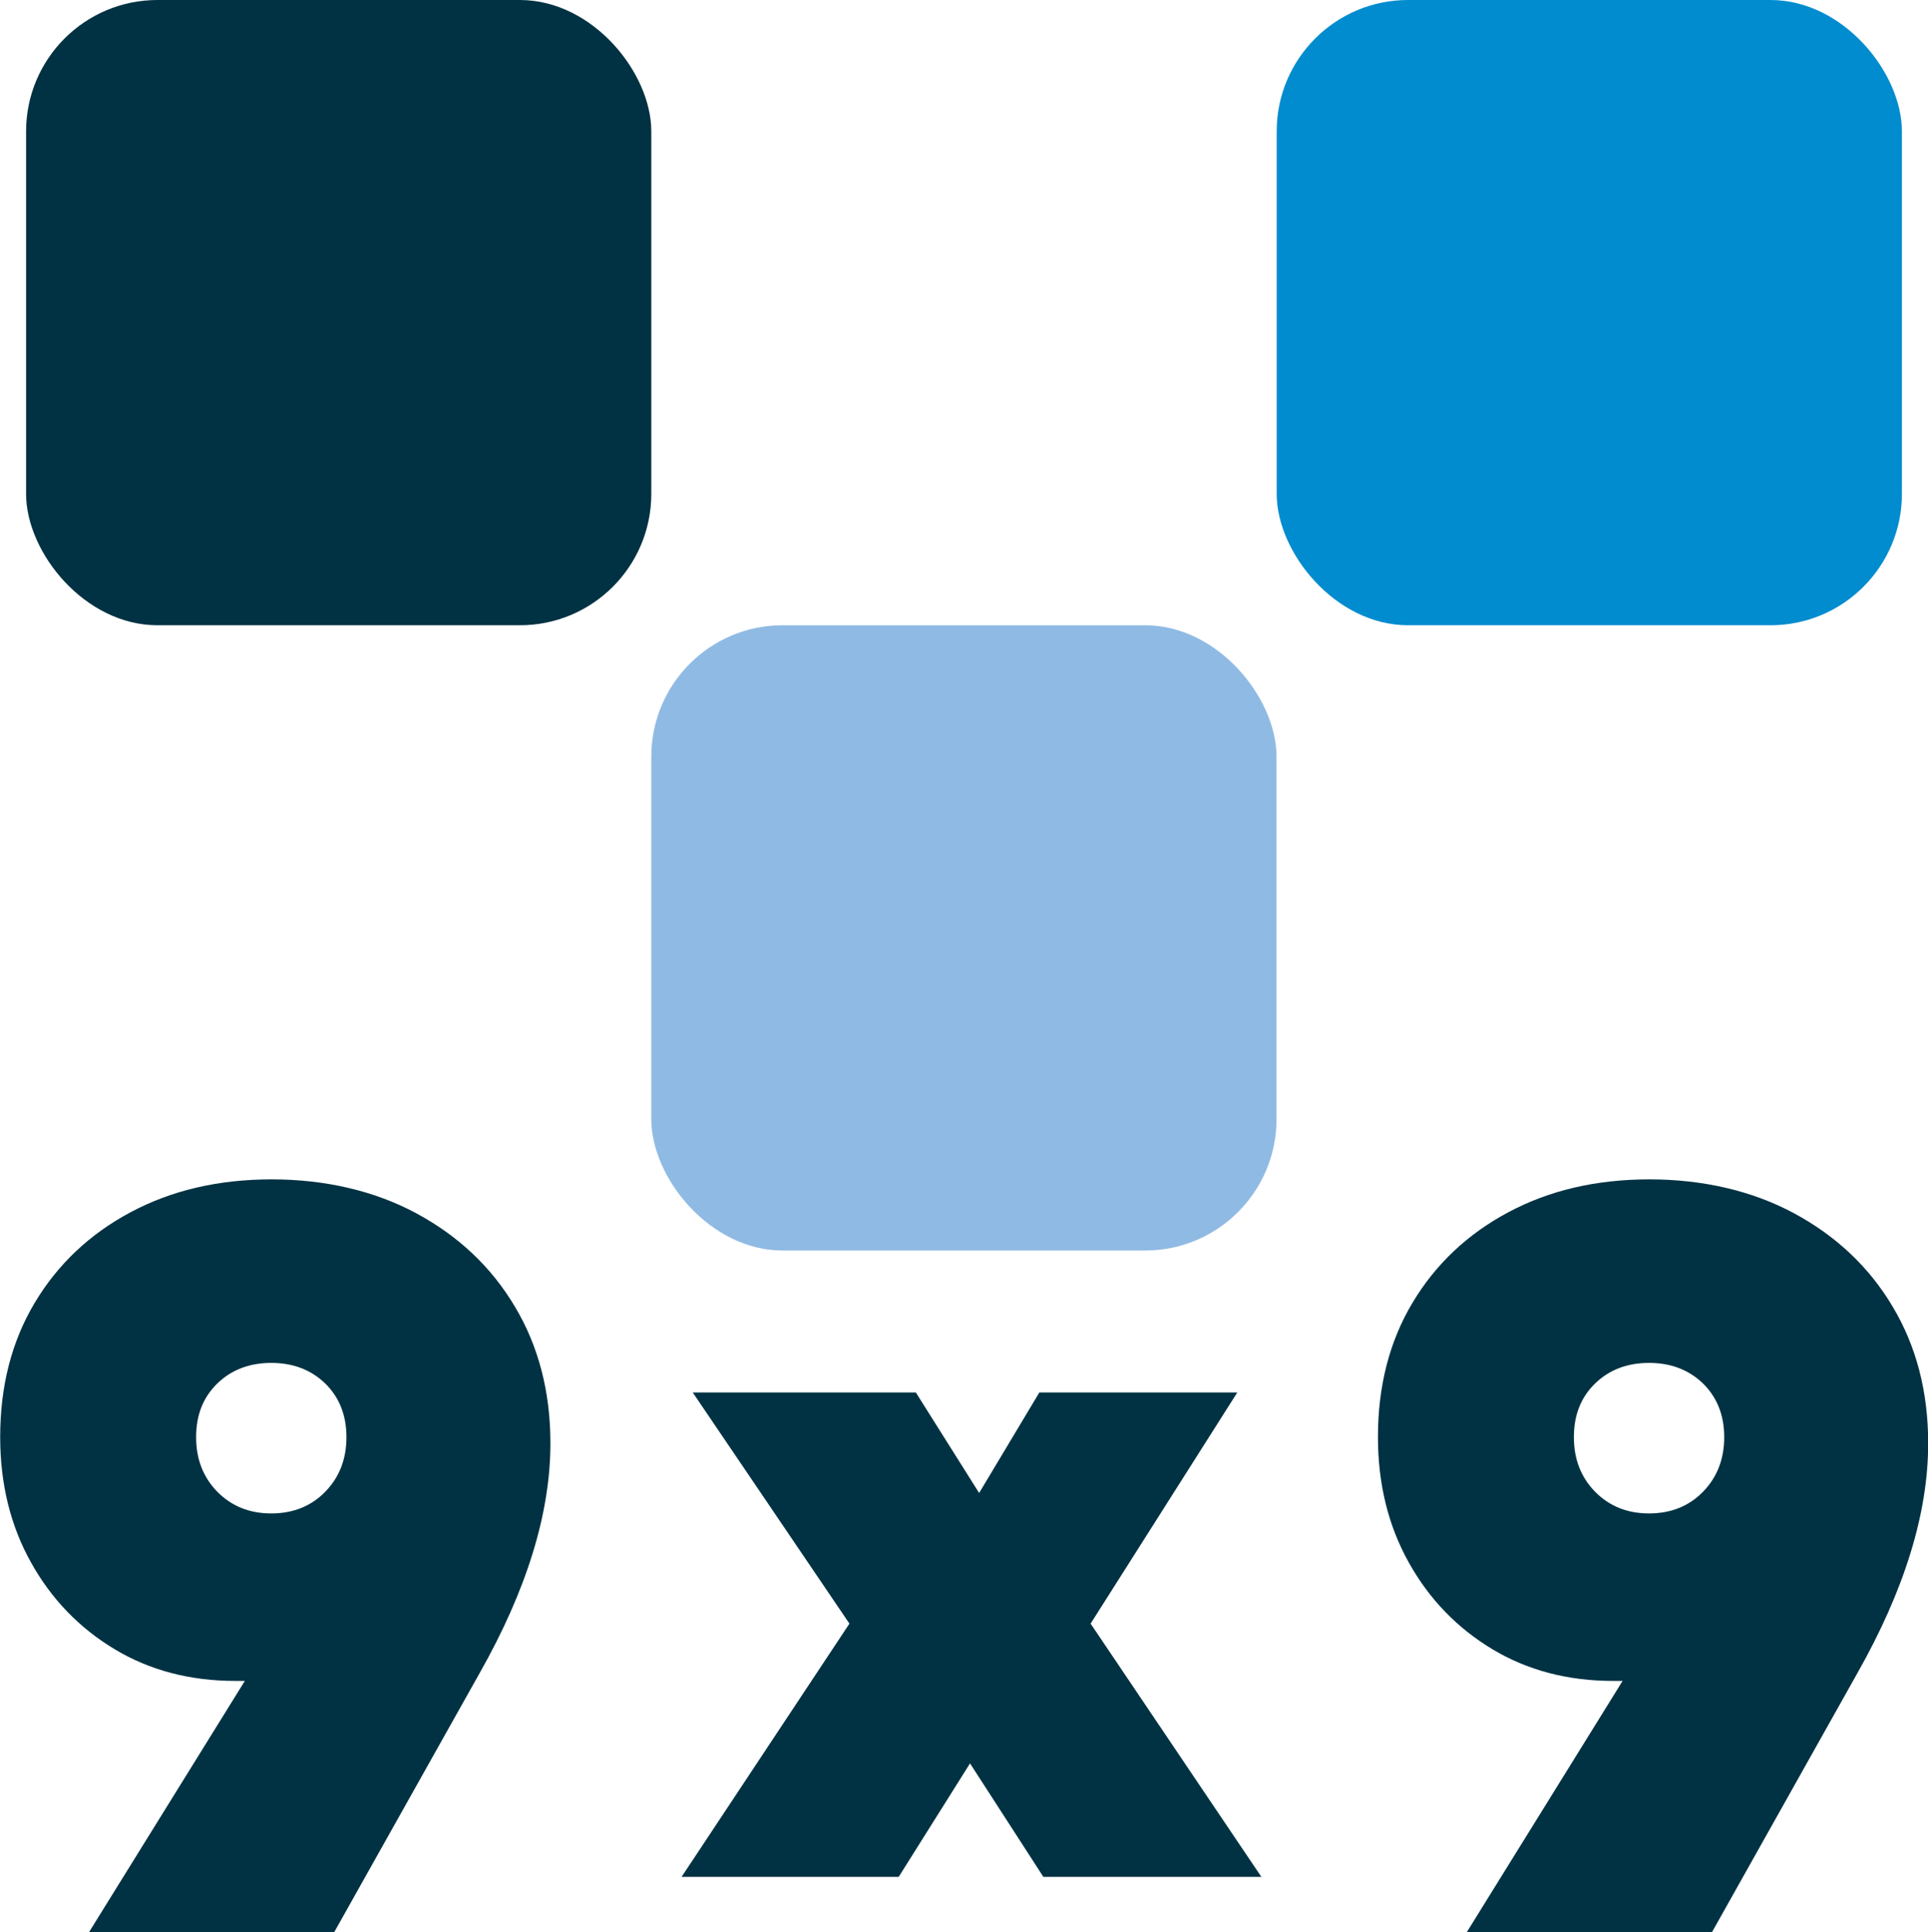
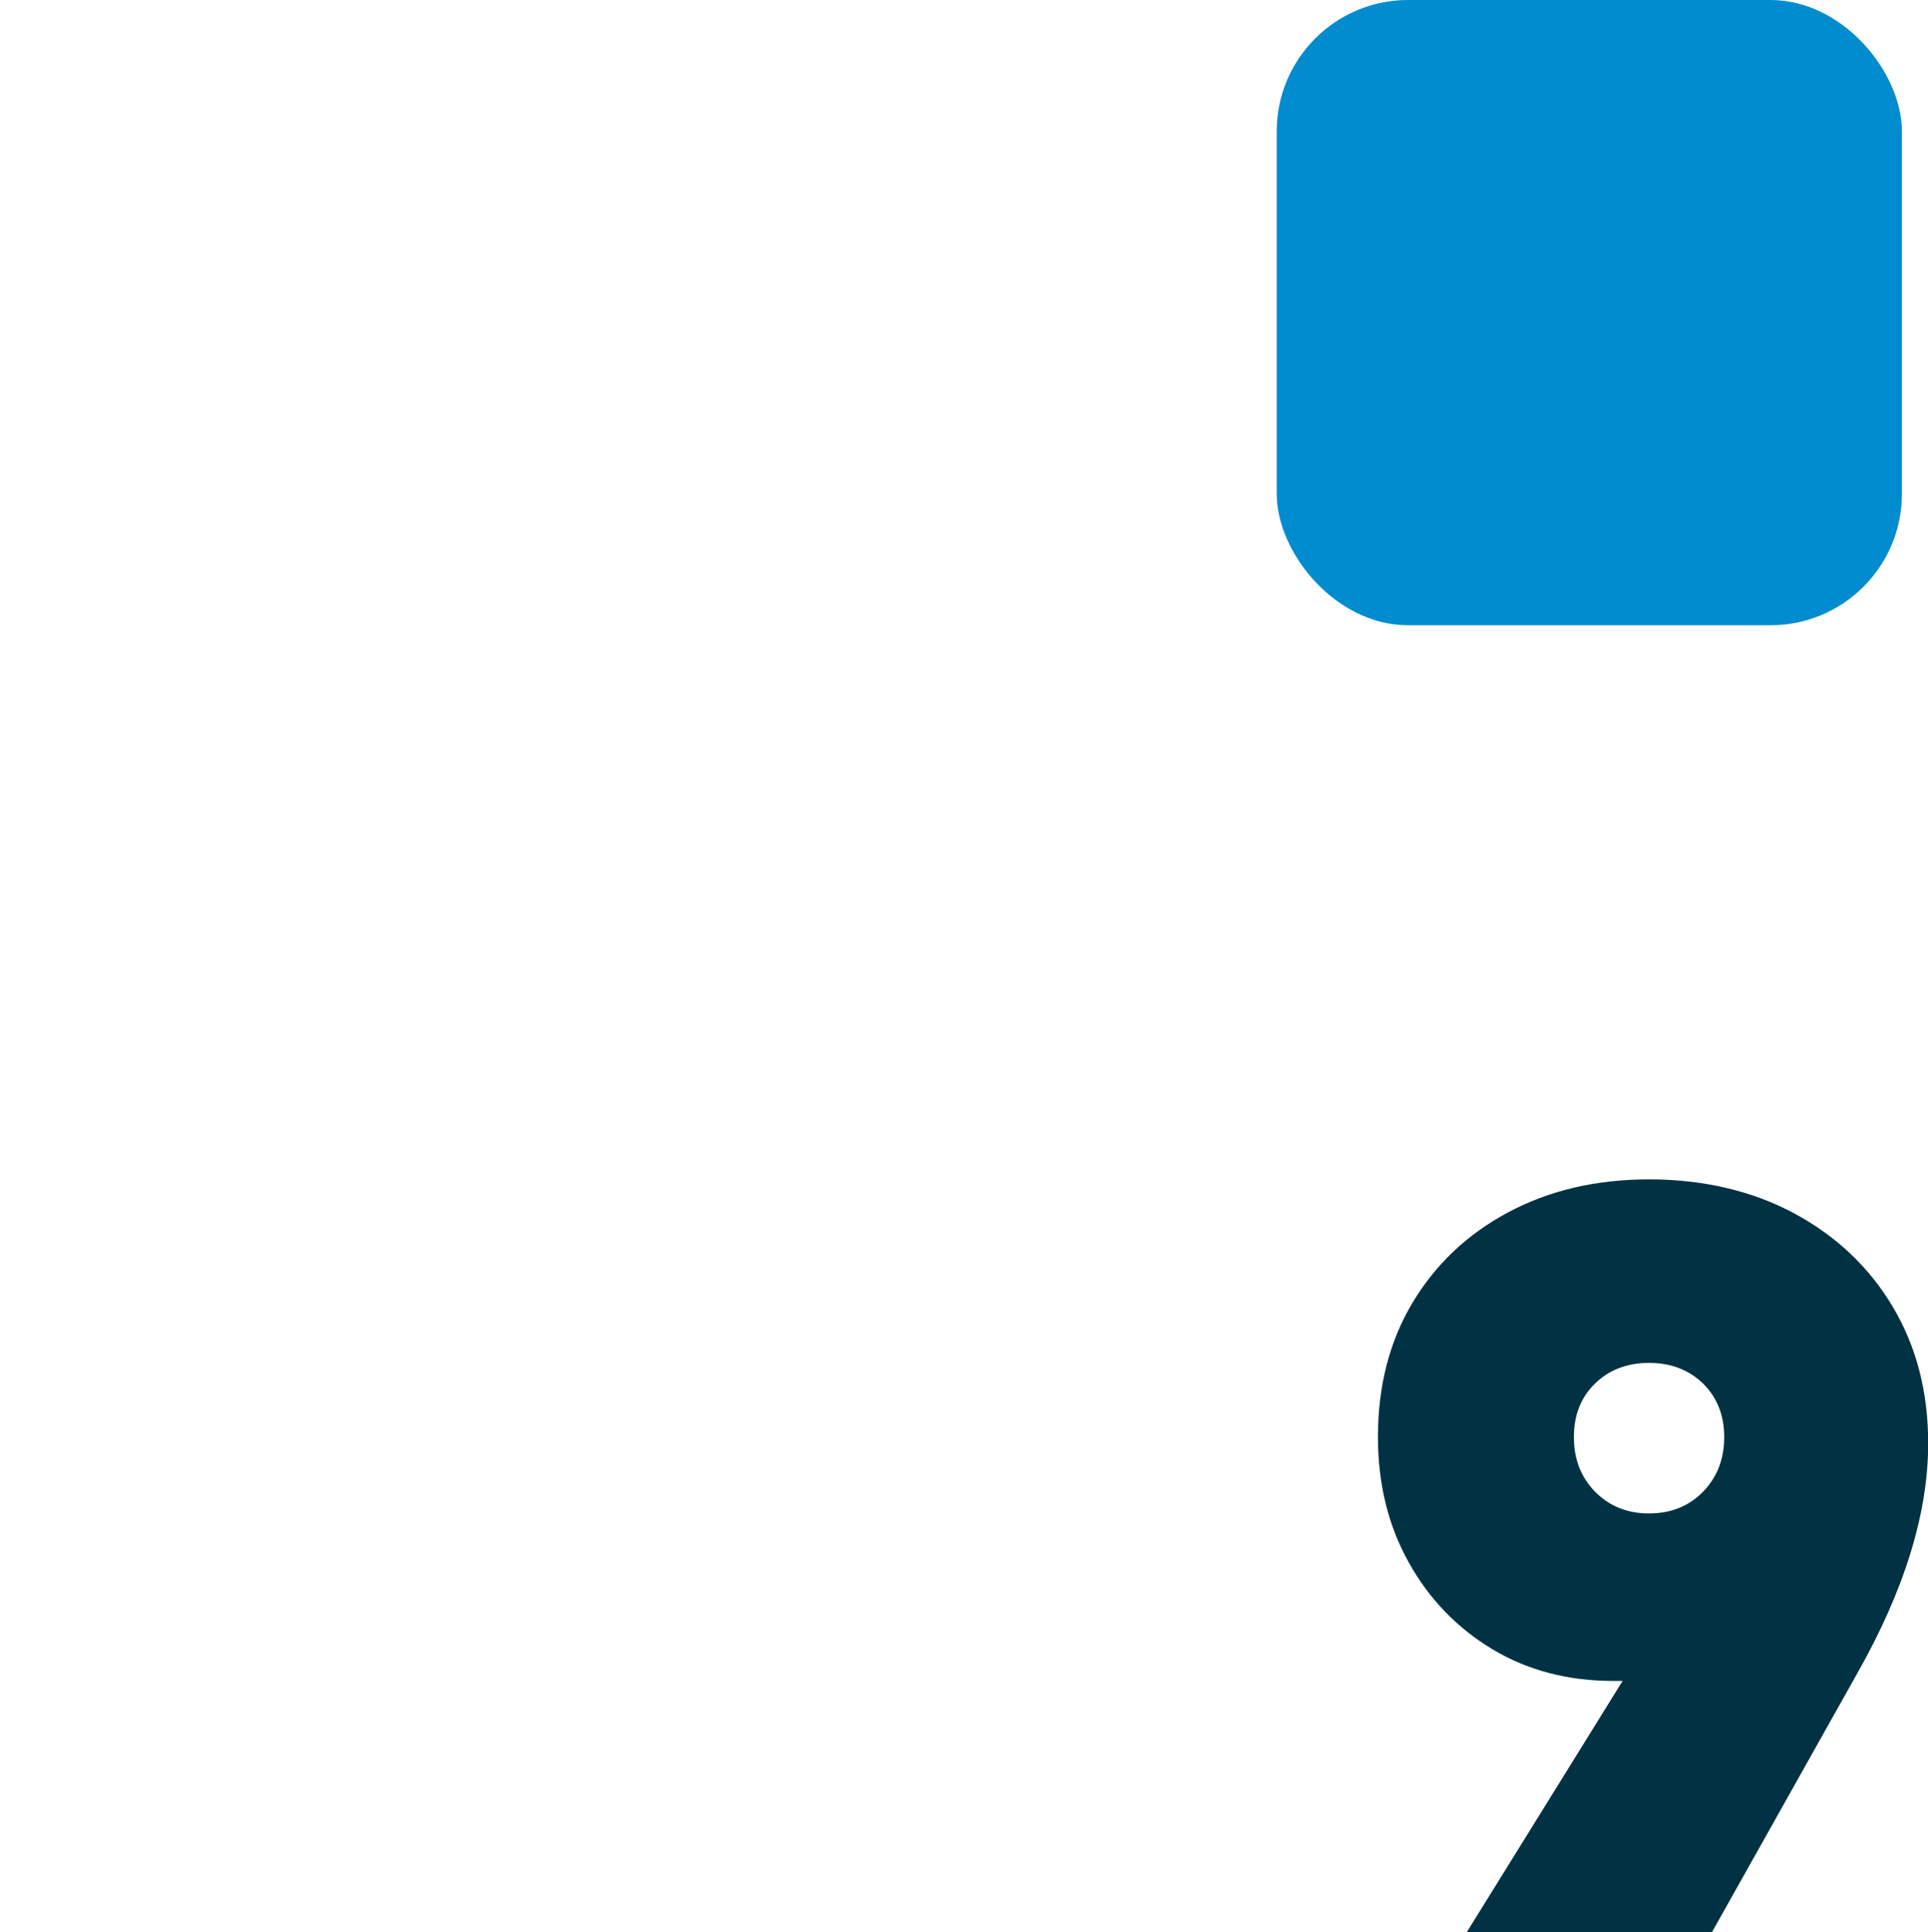
<svg xmlns="http://www.w3.org/2000/svg" id="Layer_2" viewBox="0 0 105.68 105.9">
  <defs>
    <style>.cls-1{fill:#8fbae3;}.cls-1,.cls-2,.cls-3{stroke-width:0px;}.cls-2{fill:#003243;}.cls-3{fill:#008cce;}</style>
  </defs>
  <g id="Dark">
-     <rect class="cls-2" x="1.43" width="34.27" height="34.27" rx="7.2" ry="7.2" />
    <rect class="cls-3" x="69.98" width="34.27" height="34.27" rx="7.2" ry="7.2" />
-     <rect class="cls-1" x="35.7" y="34.27" width="34.27" height="34.27" rx="7.2" ry="7.2" />
-     <path class="cls-2" d="m4.88,105.9l8.54-13.77h-.52c-2.48,0-4.69-.58-6.62-1.74s-3.47-2.75-4.59-4.77c-1.12-2.01-1.68-4.3-1.68-6.86,0-2.79.63-5.24,1.89-7.35,1.26-2.11,3.01-3.77,5.26-4.97,2.25-1.2,4.82-1.8,7.73-1.8s5.63.62,7.93,1.86c2.3,1.24,4.11,2.94,5.4,5.11,1.3,2.17,1.95,4.67,1.95,7.5,0,3.83-1.3,8.04-3.89,12.61l-7.96,14.18H4.88Zm7.03-30.07c-.78.76-1.16,1.73-1.16,2.94s.39,2.2,1.16,2.99c.78.79,1.76,1.19,2.96,1.19s2.19-.4,2.96-1.19c.77-.79,1.16-1.79,1.16-2.99s-.39-2.18-1.16-2.94c-.78-.75-1.76-1.13-2.96-1.13s-2.19.38-2.96,1.13Z" />
-     <path class="cls-2" d="m80.4,105.9l8.54-13.77h-.52c-2.48,0-4.69-.58-6.62-1.74s-3.47-2.75-4.59-4.77c-1.12-2.01-1.68-4.3-1.68-6.86,0-2.79.63-5.24,1.89-7.35,1.26-2.11,3.01-3.77,5.26-4.97,2.25-1.2,4.82-1.8,7.73-1.8s5.63.62,7.93,1.86c2.3,1.24,4.11,2.94,5.4,5.11,1.3,2.17,1.95,4.67,1.95,7.5,0,3.83-1.3,8.04-3.89,12.61l-7.96,14.18h-13.42Zm7.03-30.07c-.78.76-1.16,1.73-1.16,2.94s.39,2.2,1.16,2.99c.78.79,1.76,1.19,2.96,1.19s2.19-.4,2.96-1.19c.77-.79,1.16-1.79,1.16-2.99s-.39-2.18-1.16-2.94c-.78-.75-1.76-1.13-2.96-1.13s-2.19.38-2.96,1.13Z" />
-     <path class="cls-2" d="m46.56,88.99l-8.59-12.67h12.23l3.47,5.51,3.3-5.51h10.85l-8.04,12.67,9.36,13.88h-11.95l-4.02-6.22-3.91,6.22h-11.9l9.2-13.88Z" />
+     <path class="cls-2" d="m80.4,105.9l8.54-13.77h-.52c-2.48,0-4.69-.58-6.62-1.74s-3.47-2.75-4.59-4.77c-1.12-2.01-1.68-4.3-1.68-6.86,0-2.79.63-5.24,1.89-7.35,1.26-2.11,3.01-3.77,5.26-4.97,2.25-1.2,4.82-1.8,7.73-1.8s5.63.62,7.93,1.86c2.3,1.24,4.11,2.94,5.4,5.11,1.3,2.17,1.95,4.67,1.95,7.5,0,3.83-1.3,8.04-3.89,12.61l-7.96,14.18Zm7.03-30.07c-.78.76-1.16,1.73-1.16,2.94s.39,2.2,1.16,2.99c.78.79,1.76,1.19,2.96,1.19s2.19-.4,2.96-1.19c.77-.79,1.16-1.79,1.16-2.99s-.39-2.18-1.16-2.94c-.78-.75-1.76-1.13-2.96-1.13s-2.19.38-2.96,1.13Z" />
  </g>
</svg>